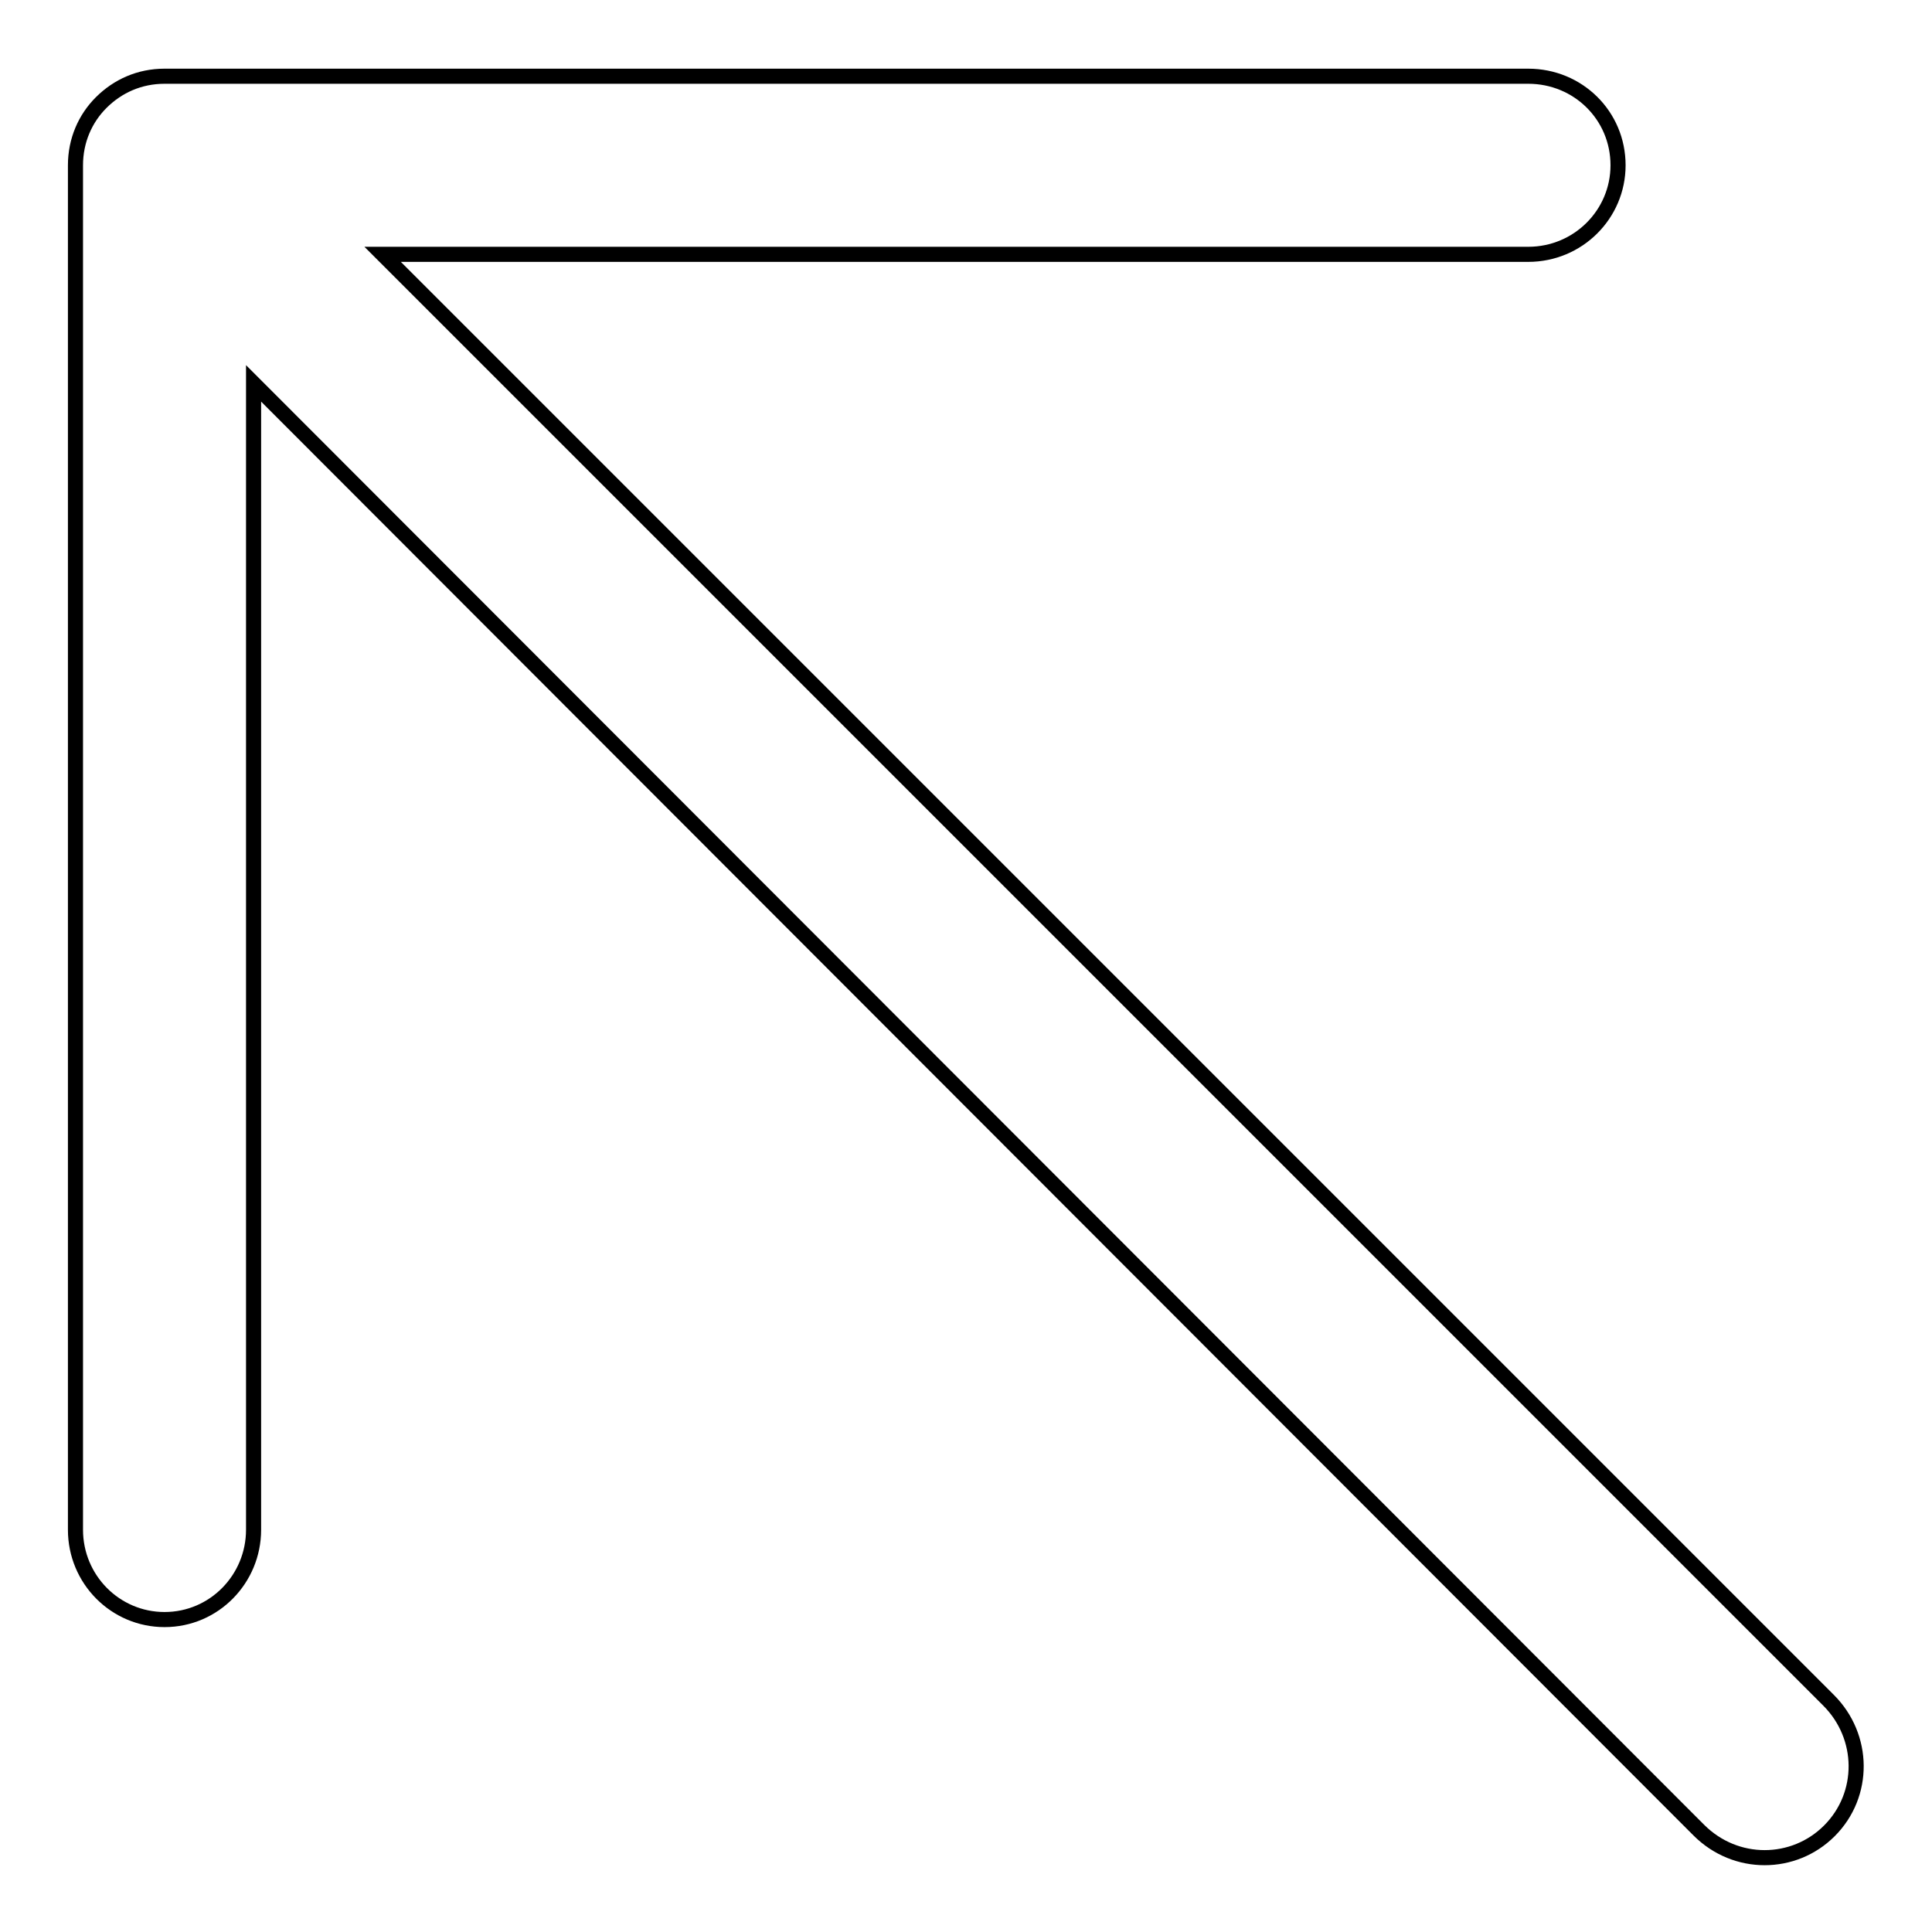
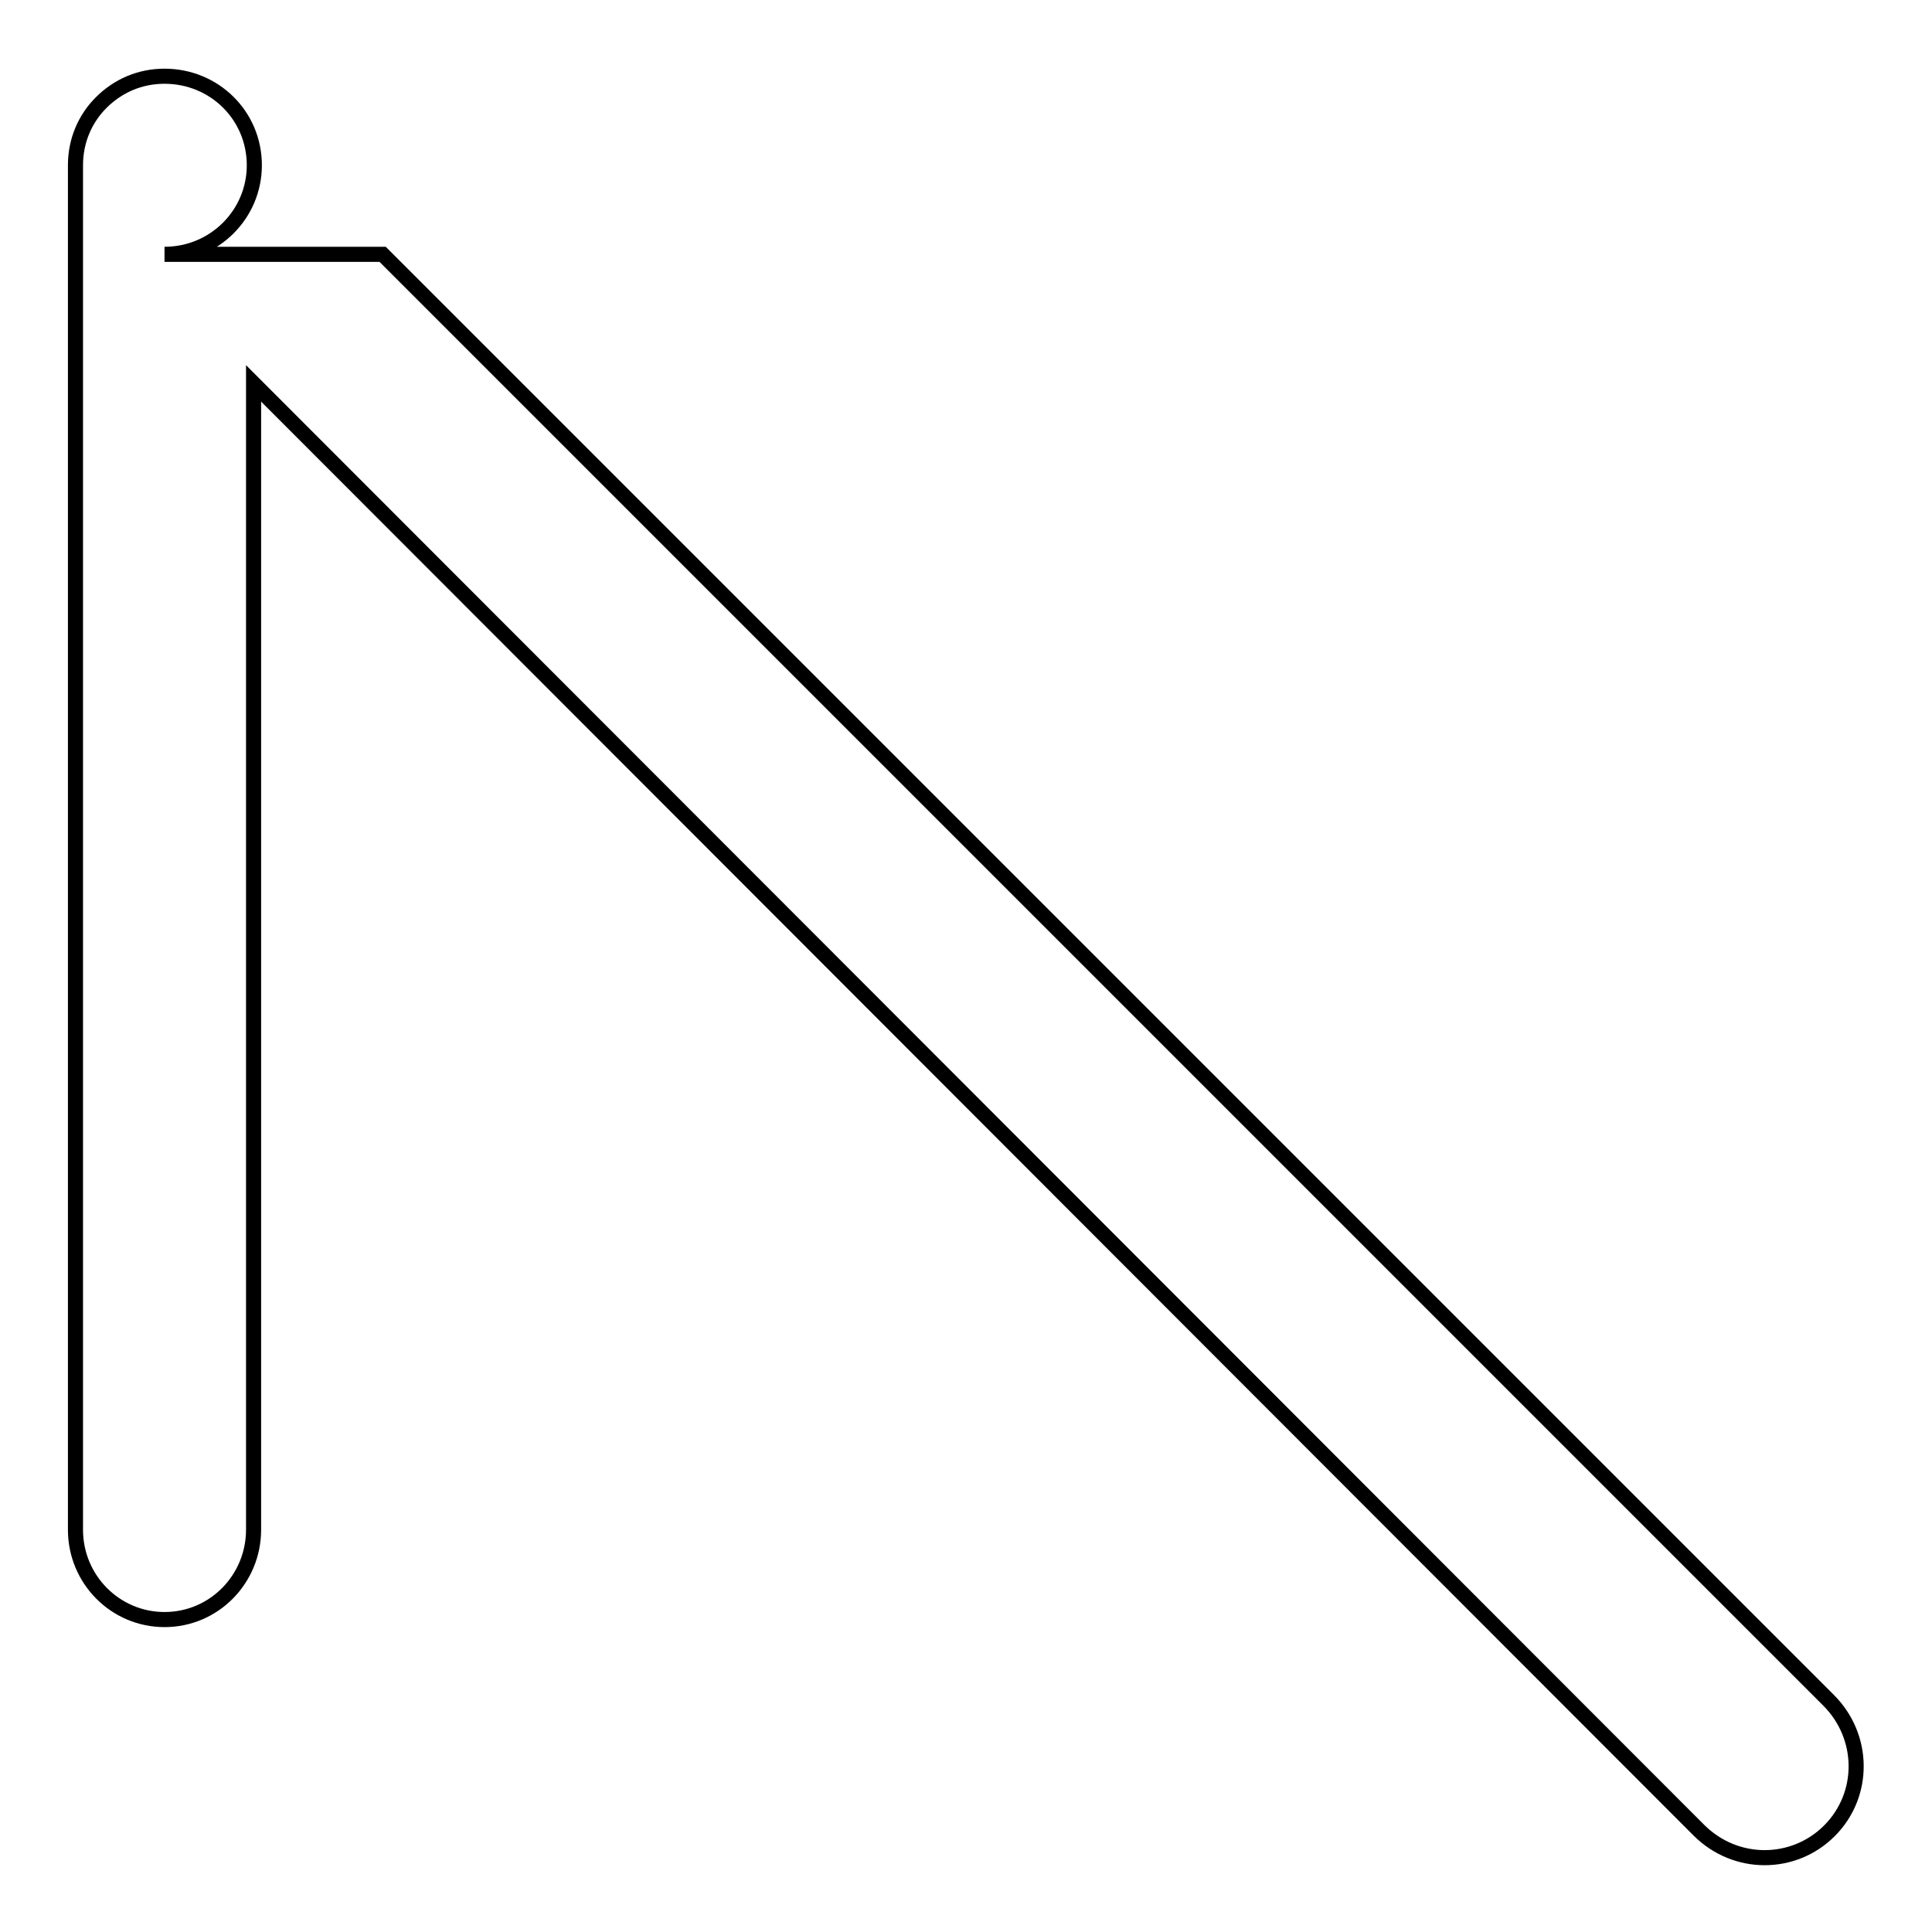
<svg xmlns="http://www.w3.org/2000/svg" version="1.1" x="0px" y="0px" viewBox="0 0 256 256" enable-background="new 0 0 256 256" xml:space="preserve">
  <g>
    <g>
-       <path stroke-width="2" fill-opacity="0" stroke="#000000" d="M33.6,50.8v151.9c0,6.5-5.2,11.9-11.8,11.9c-6.5,0-11.8-5.3-11.8-11.9V21.9c0,0,0,0,0,0c0,0,0,0,0,0c0-3.3,1.3-6.2,3.4-8.3c2.2-2.2,5.1-3.5,8.4-3.5c0,0,0,0,0,0c0,0,0,0,0,0h180.7c6.6,0,11.9,5.2,11.9,11.8c0,6.5-5.3,11.8-11.9,11.8H50.7l191.6,191.6c4.8,4.8,4.9,12.5,0.1,17.3c-4.7,4.7-12.4,4.8-17.3-0.1L33.6,50.8z" />
+       <path stroke-width="2" fill-opacity="0" stroke="#000000" d="M33.6,50.8v151.9c0,6.5-5.2,11.9-11.8,11.9c-6.5,0-11.8-5.3-11.8-11.9V21.9c0,0,0,0,0,0c0,0,0,0,0,0c0-3.3,1.3-6.2,3.4-8.3c2.2-2.2,5.1-3.5,8.4-3.5c0,0,0,0,0,0c0,0,0,0,0,0c6.6,0,11.9,5.2,11.9,11.8c0,6.5-5.3,11.8-11.9,11.8H50.7l191.6,191.6c4.8,4.8,4.9,12.5,0.1,17.3c-4.7,4.7-12.4,4.8-17.3-0.1L33.6,50.8z" />
    </g>
  </g>
</svg>